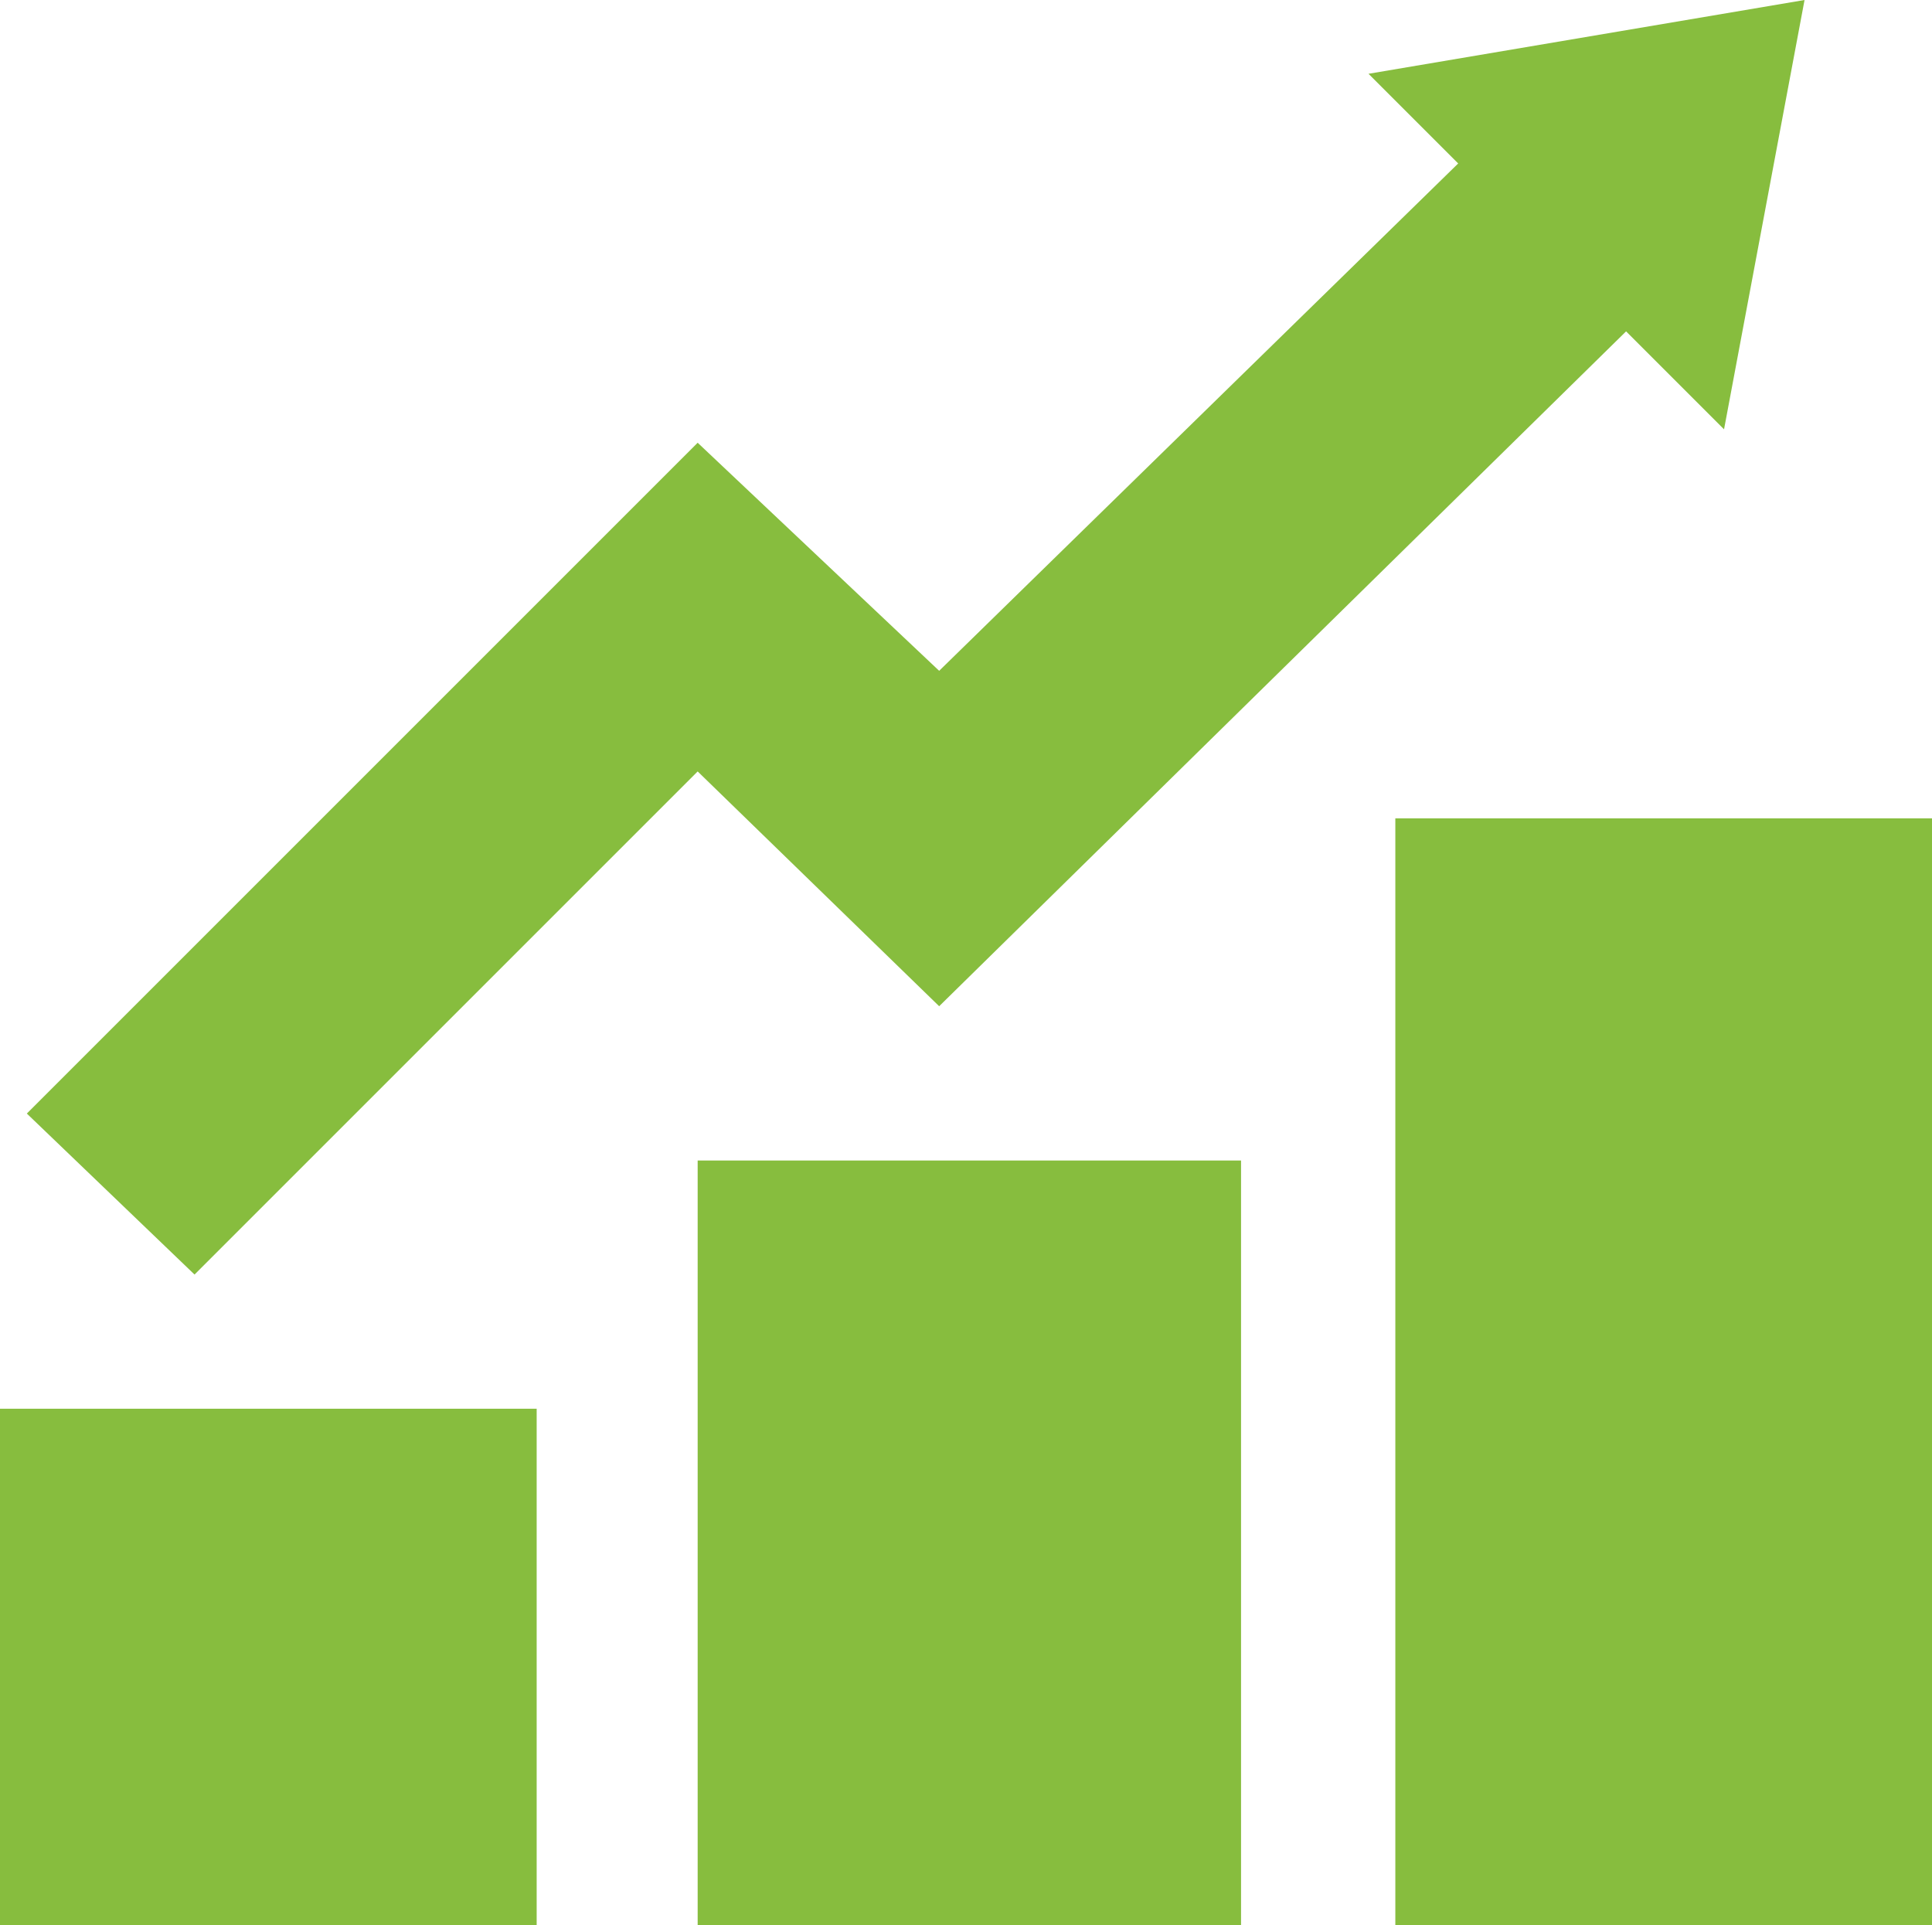
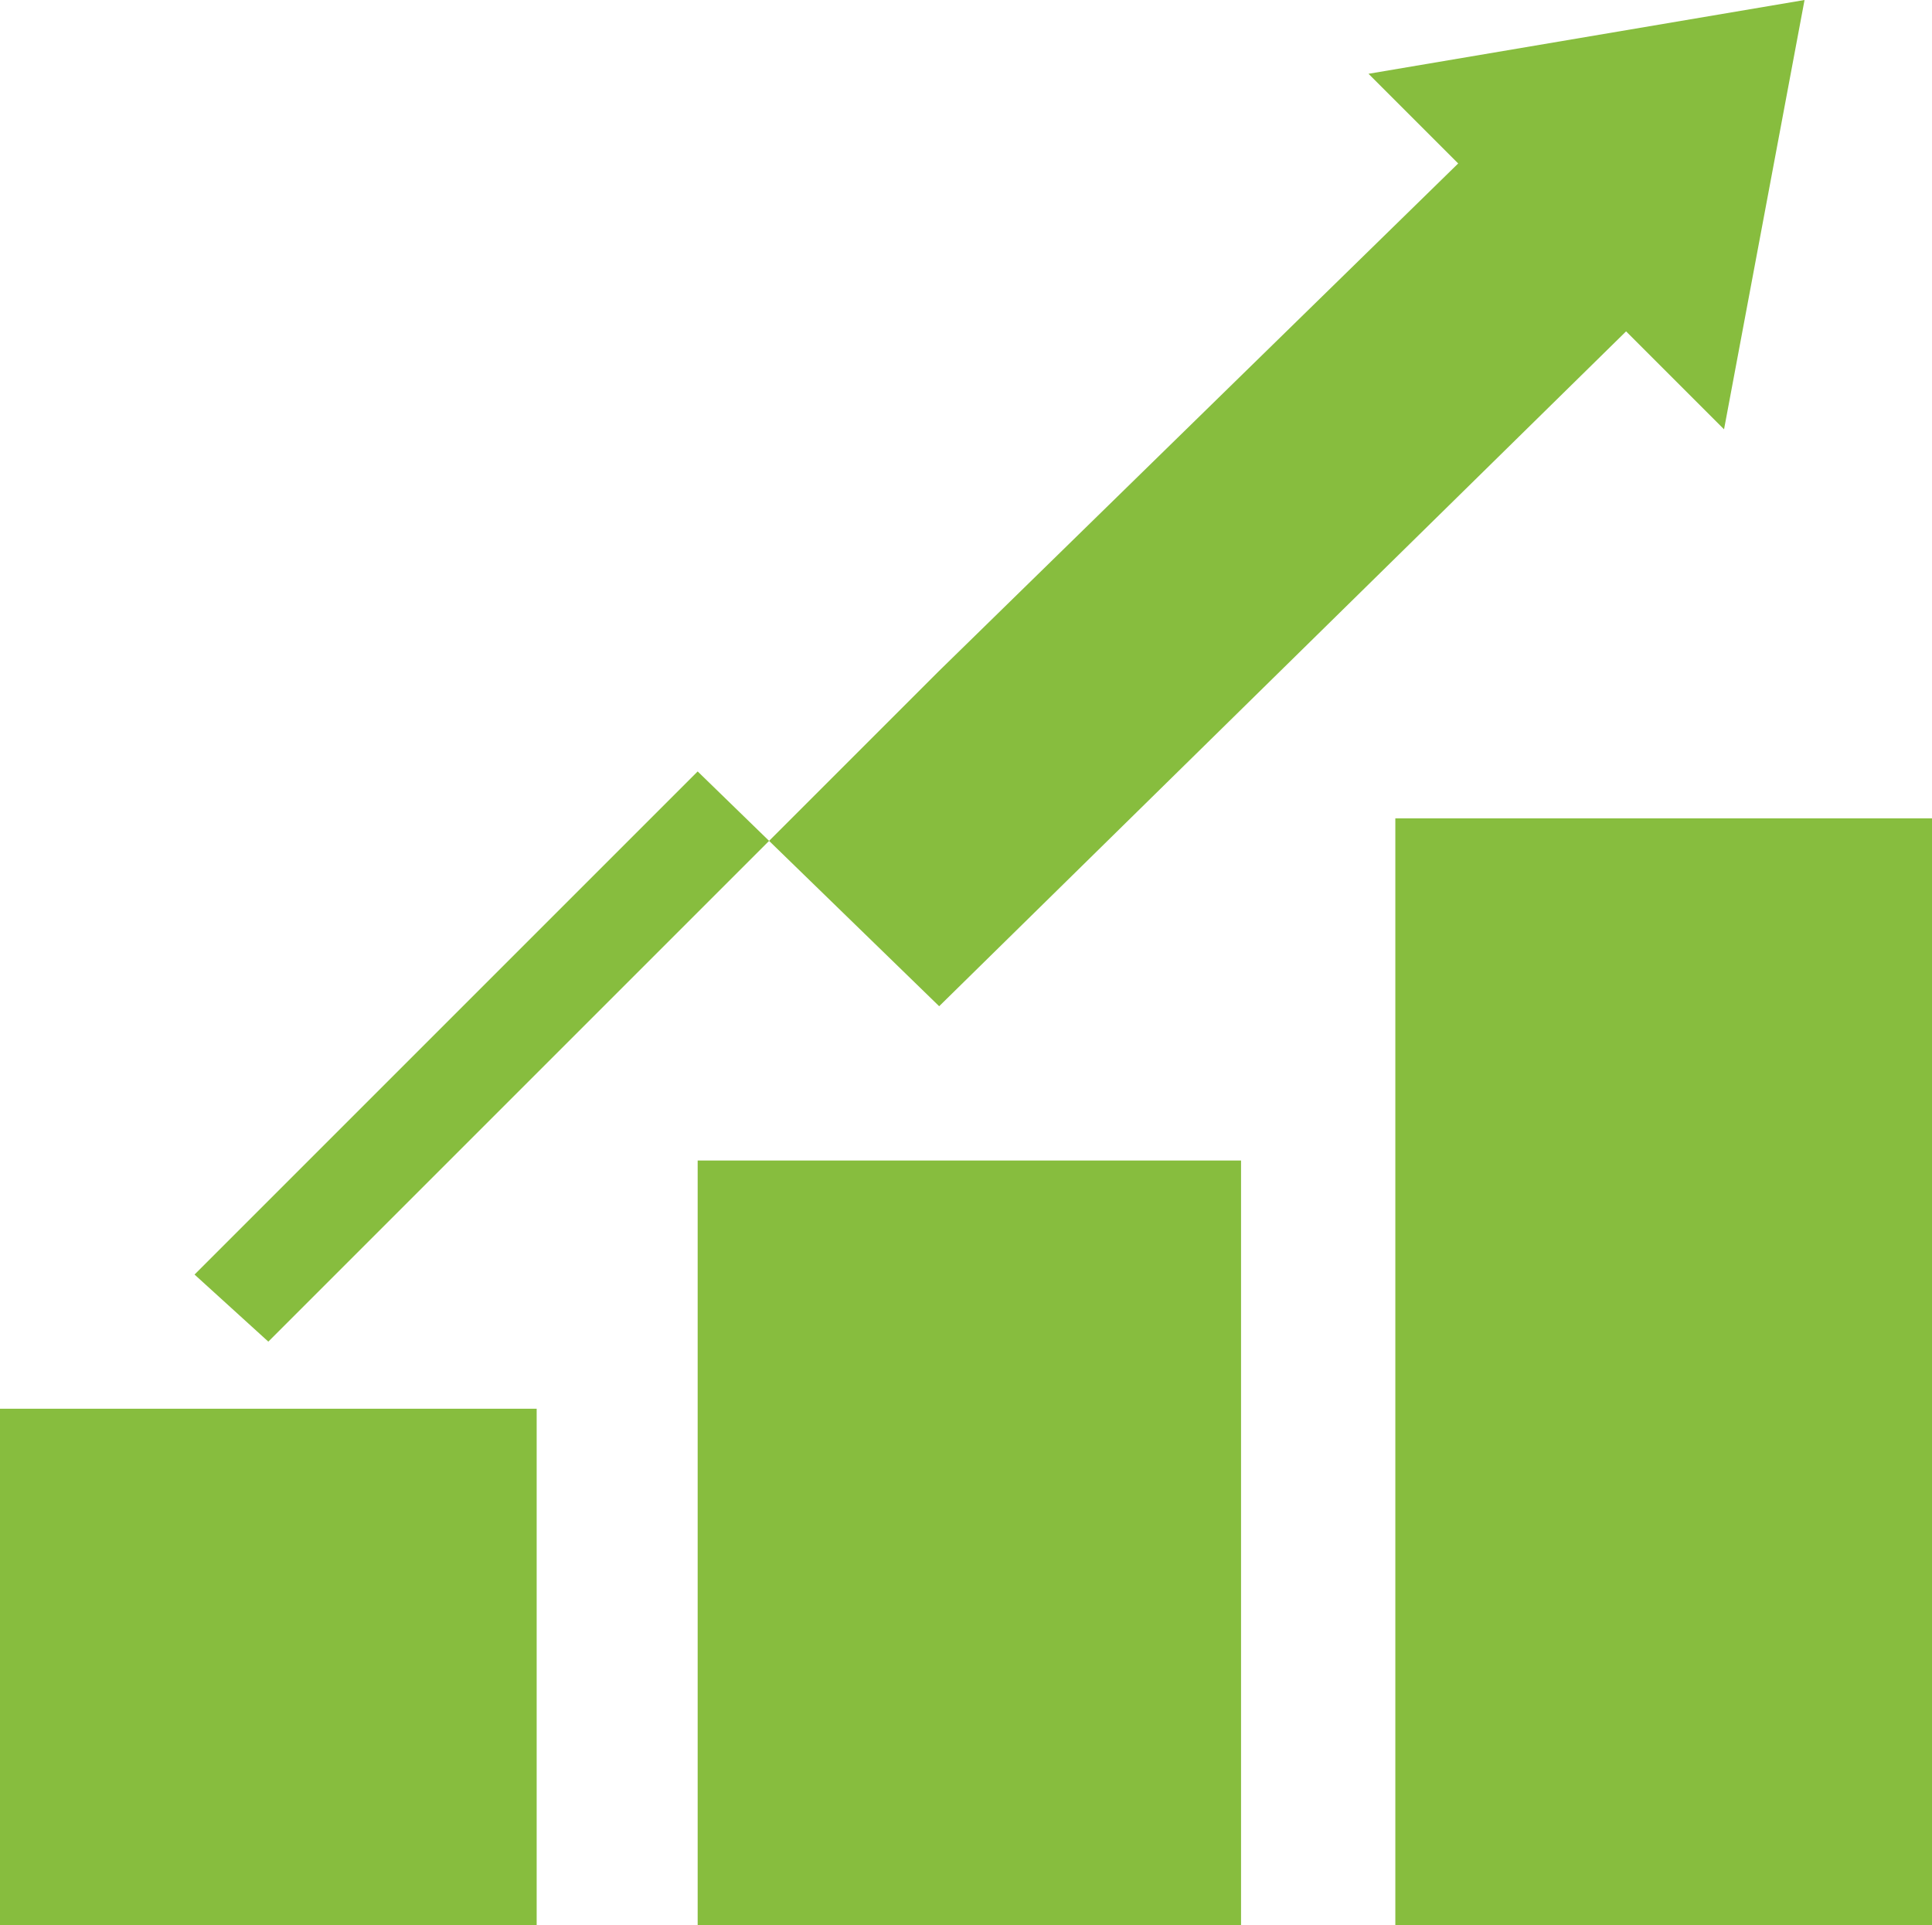
<svg xmlns="http://www.w3.org/2000/svg" version="1.1" id="Icons" x="0px" y="0px" viewBox="0 0 28.8 28.7" style="enable-background:new 0 0 28.8 28.7;" xml:space="preserve">
-   <path id="Bar_Chart" fill="#87bd3e" d="M0,28.7h8V21H0V28.7z M20.4,1.1l5.3,5.3L26.9,0L20.4,1.1z M20.8,28.7h8.1V12.2h-8.1V28.7z M25.4,3.8l-2.5-2.5L14,10l-3.6-3.4l-10,10L2.9,19l7.5-7.5L14,15L25.4,3.8z M10.4,28.7h8.1V17.3h-8.1V28.7z" />
+   <path id="Bar_Chart" fill="#87bd3e" d="M0,28.7h8V21H0V28.7z M20.4,1.1l5.3,5.3L26.9,0L20.4,1.1z M20.8,28.7h8.1V12.2h-8.1V28.7z M25.4,3.8l-2.5-2.5L14,10l-10,10L2.9,19l7.5-7.5L14,15L25.4,3.8z M10.4,28.7h8.1V17.3h-8.1V28.7z" />
</svg>